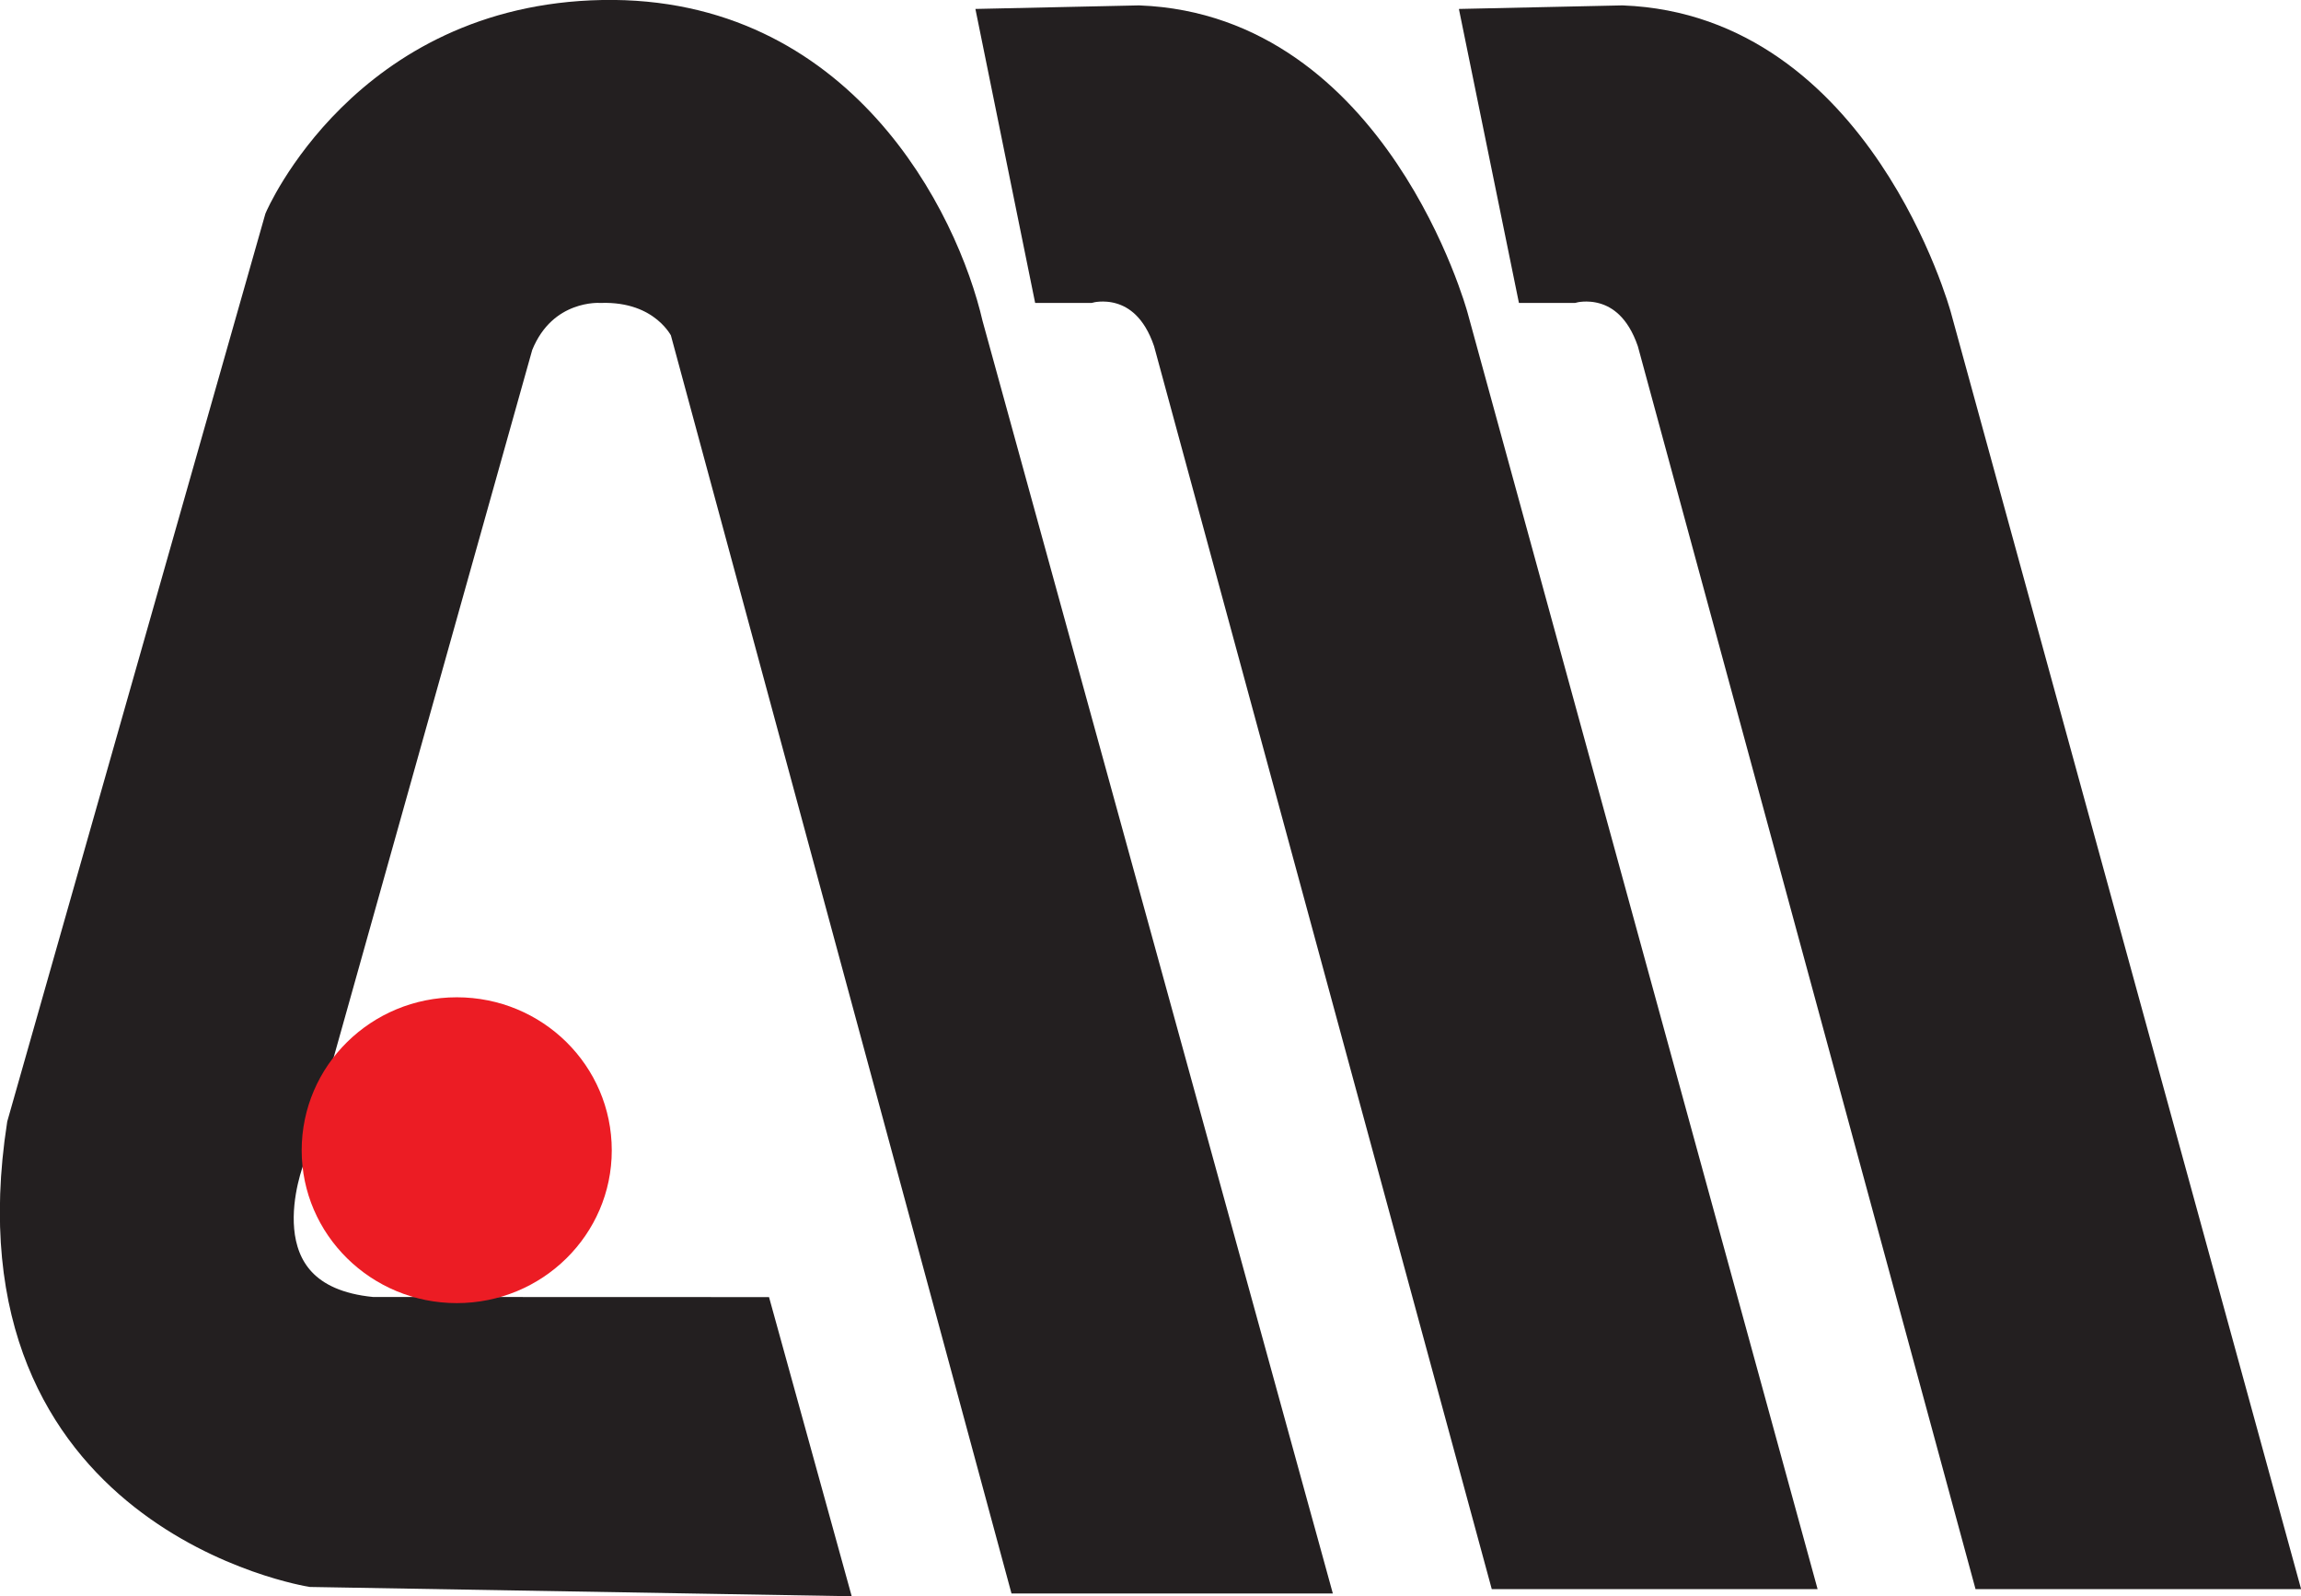
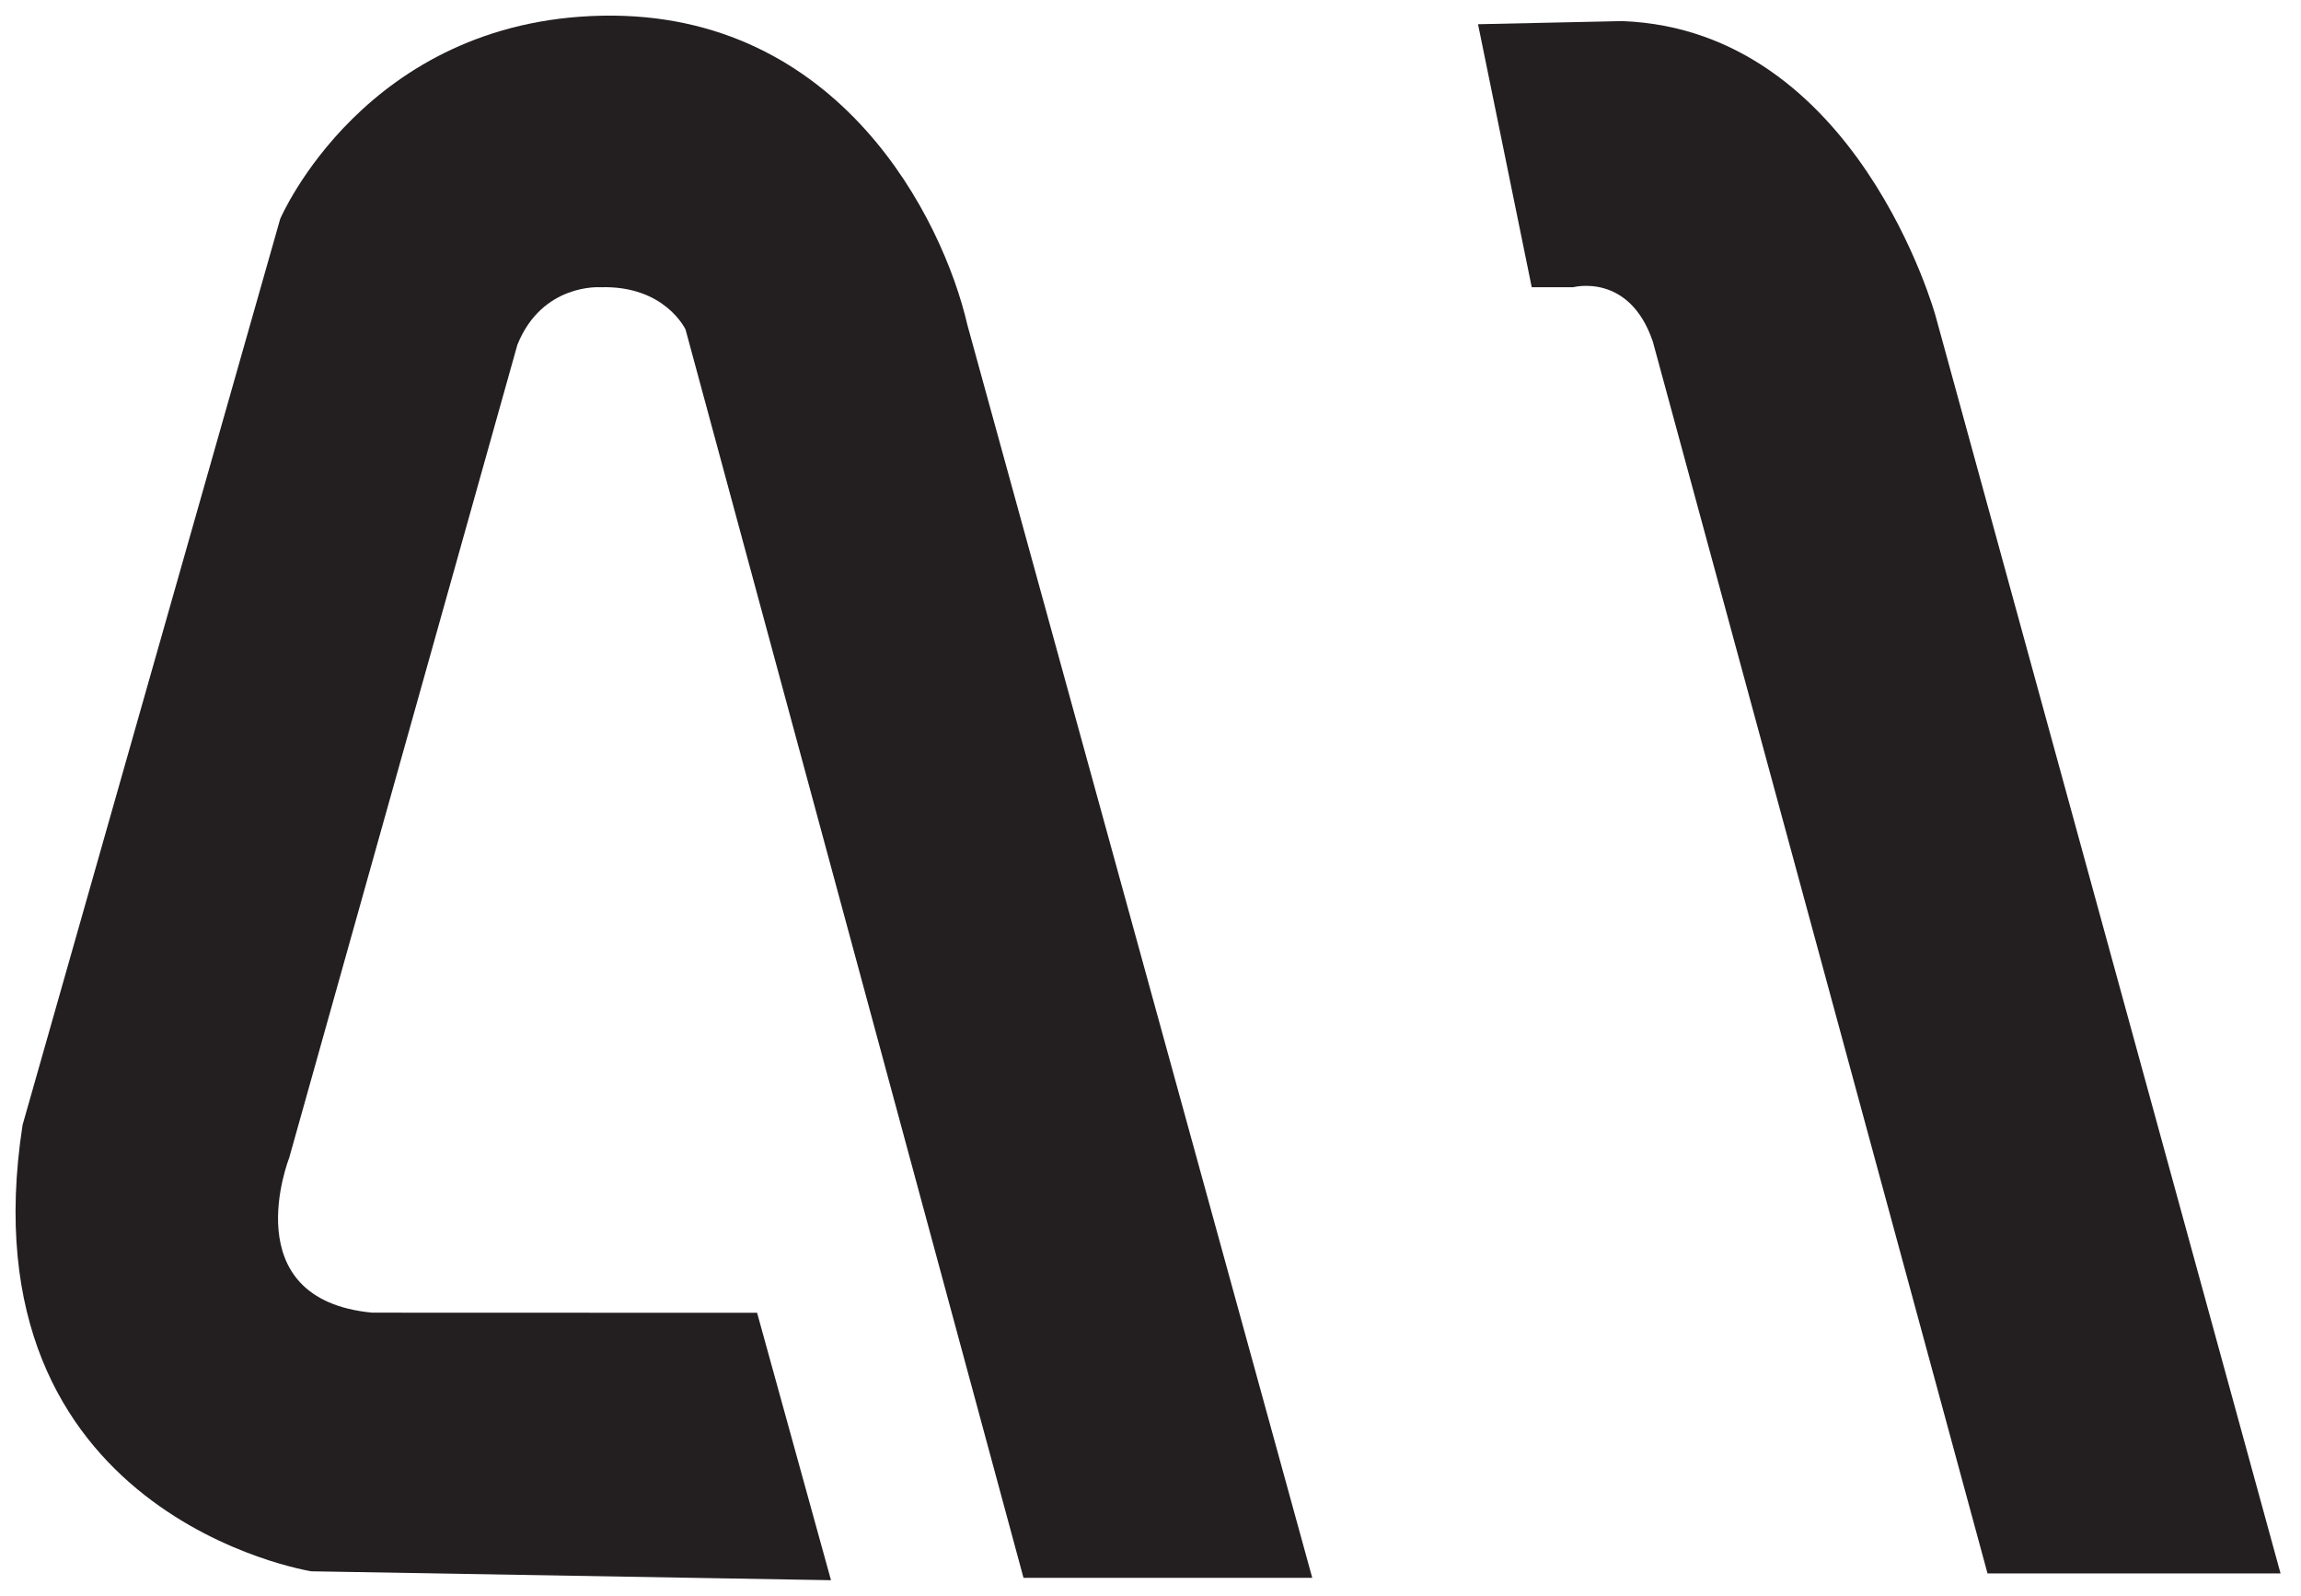
<svg xmlns="http://www.w3.org/2000/svg" version="1.1" baseProfile="tiny" id="Layer_1" x="0px" y="0px" width="18.336px" height="12.72px" viewBox="0 0 18.336 12.72" xml:space="preserve">
-   <path fill="none" stroke="#231F20" stroke-width="0.25" d="M6.033,10.461l0.589,2.131l-4.141-0.071c0,0-2.783-0.439-2.301-3.557  l2.053-7.22c0,0,0.676-1.584,2.569-1.619C6.692,0.091,7.514,1.745,7.709,2.59l2.748,9.983H8.156L5.463,2.626  c0,0-0.164-0.354-0.68-0.337c0,0-0.462-0.033-0.66,0.458L2.304,9.228c0,0-0.445,1.126,0.661,1.232L6.033,10.461L6.033,10.461z" />
-   <path fill="none" stroke="#231F20" stroke-width="0.25" d="M7.925,0.193l0.426,2.096h0.332c0,0,0.447-0.121,0.633,0.433l2.667,9.816  h2.337L11.573,2.521c0,0-0.624-2.281-2.497-2.353L7.925,0.193z" />
-   <path fill="none" stroke="#231F20" stroke-width="0.25" d="M11.778,0.193l0.428,2.096h0.329c0,0,0.448-0.121,0.636,0.433  l2.667,9.816h2.335L15.425,2.521c0,0-0.623-2.281-2.497-2.353L11.778,0.193z" />
  <g>
    <path fill="#231F20" d="M6.033,10.461l0.589,2.131l-4.141-0.071c0,0-2.783-0.439-2.301-3.557l2.053-7.22   c0,0,0.676-1.584,2.569-1.619C6.692,0.091,7.514,1.745,7.709,2.59l2.748,9.983H8.156L5.463,2.626c0,0-0.164-0.354-0.68-0.337   c0,0-0.462-0.033-0.66,0.458L2.304,9.228c0,0-0.445,1.126,0.661,1.232L6.033,10.461L6.033,10.461z" />
-     <path fill="#231F20" d="M7.925,0.193l0.426,2.096h0.332c0,0,0.447-0.121,0.633,0.433l2.667,9.816h2.337L11.573,2.521   c0,0-0.624-2.281-2.497-2.353L7.925,0.193z" />
    <path fill="#231F20" d="M11.778,0.193l0.428,2.096h0.329c0,0,0.448-0.121,0.636,0.433l2.667,9.816h2.335L15.425,2.521   c0,0-0.623-2.281-2.497-2.353L11.778,0.193z" />
-     <path fill="#EC1C24" d="M4.875,9.167c0,0.672-0.553,1.217-1.235,1.217S2.404,9.838,2.404,9.167c0-0.676,0.554-1.22,1.236-1.22   C4.322,7.947,4.875,8.491,4.875,9.167" />
  </g>
</svg>